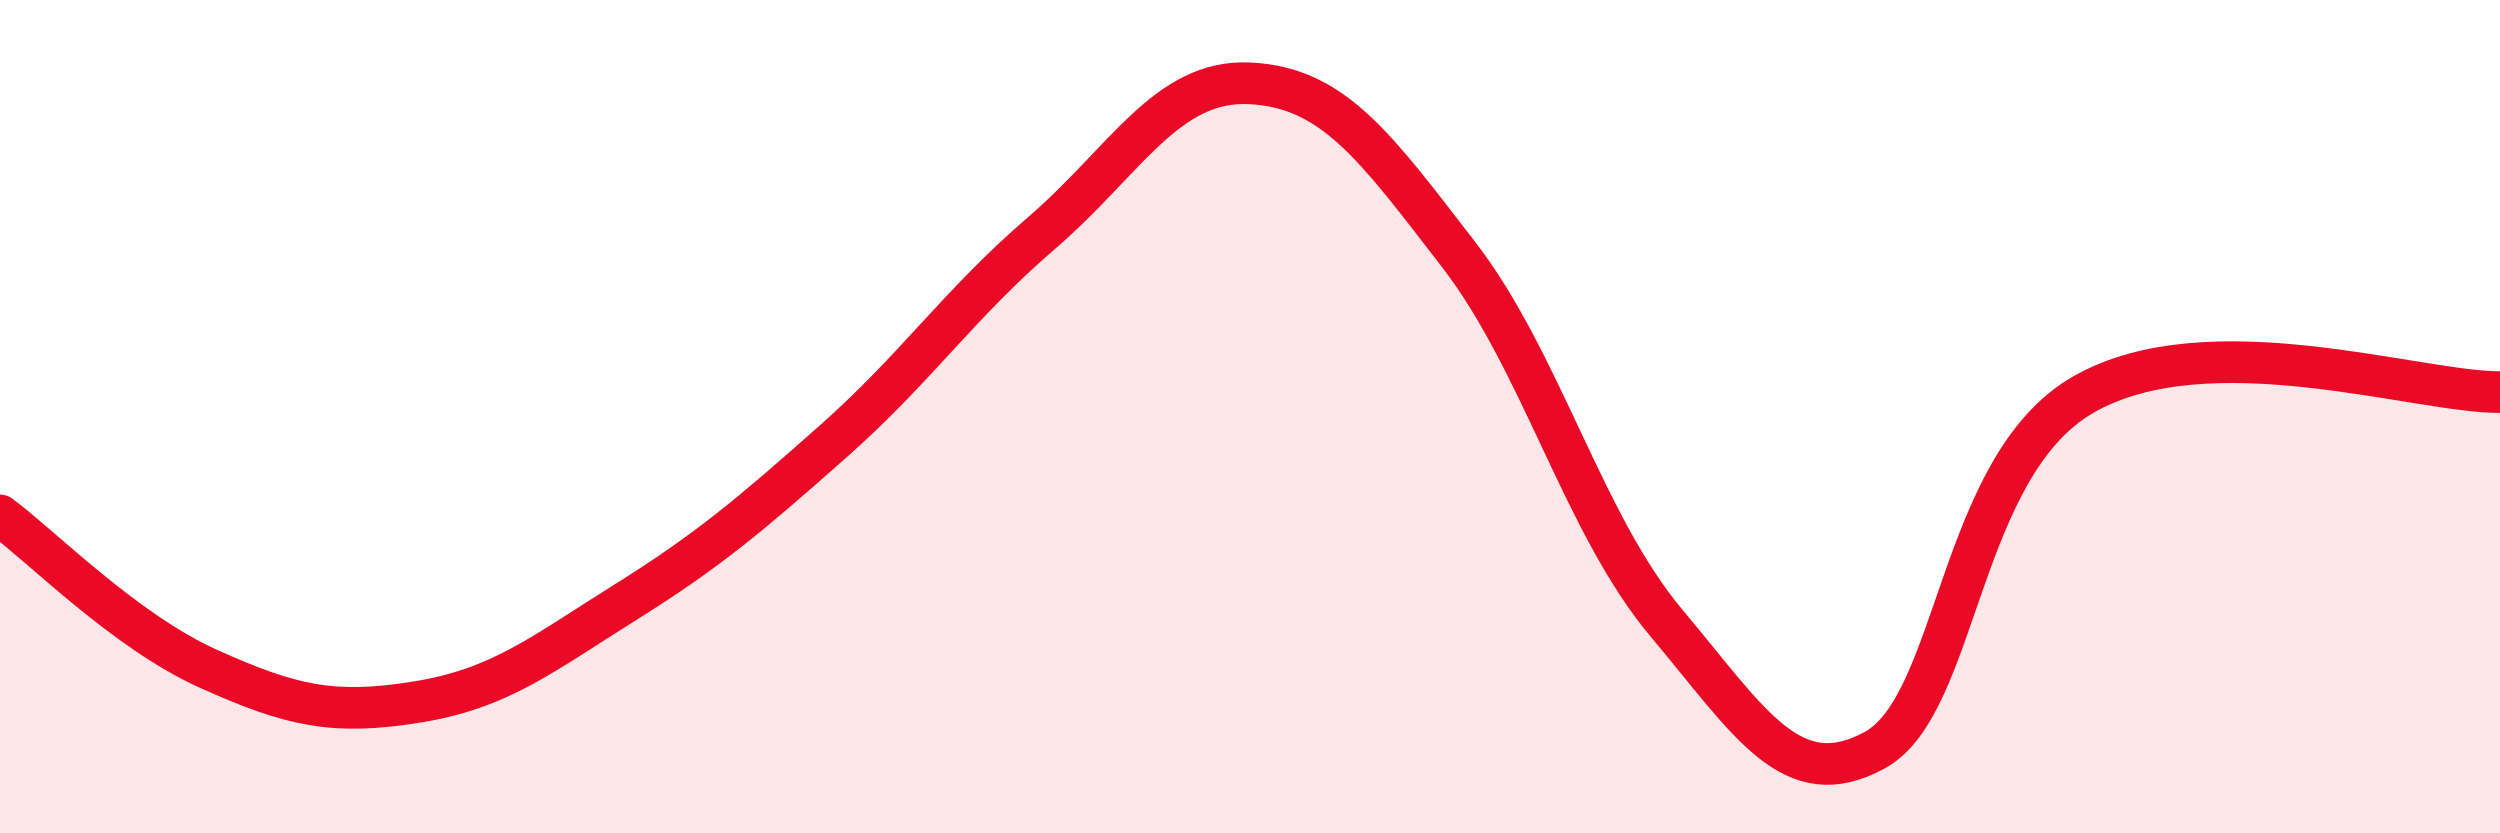
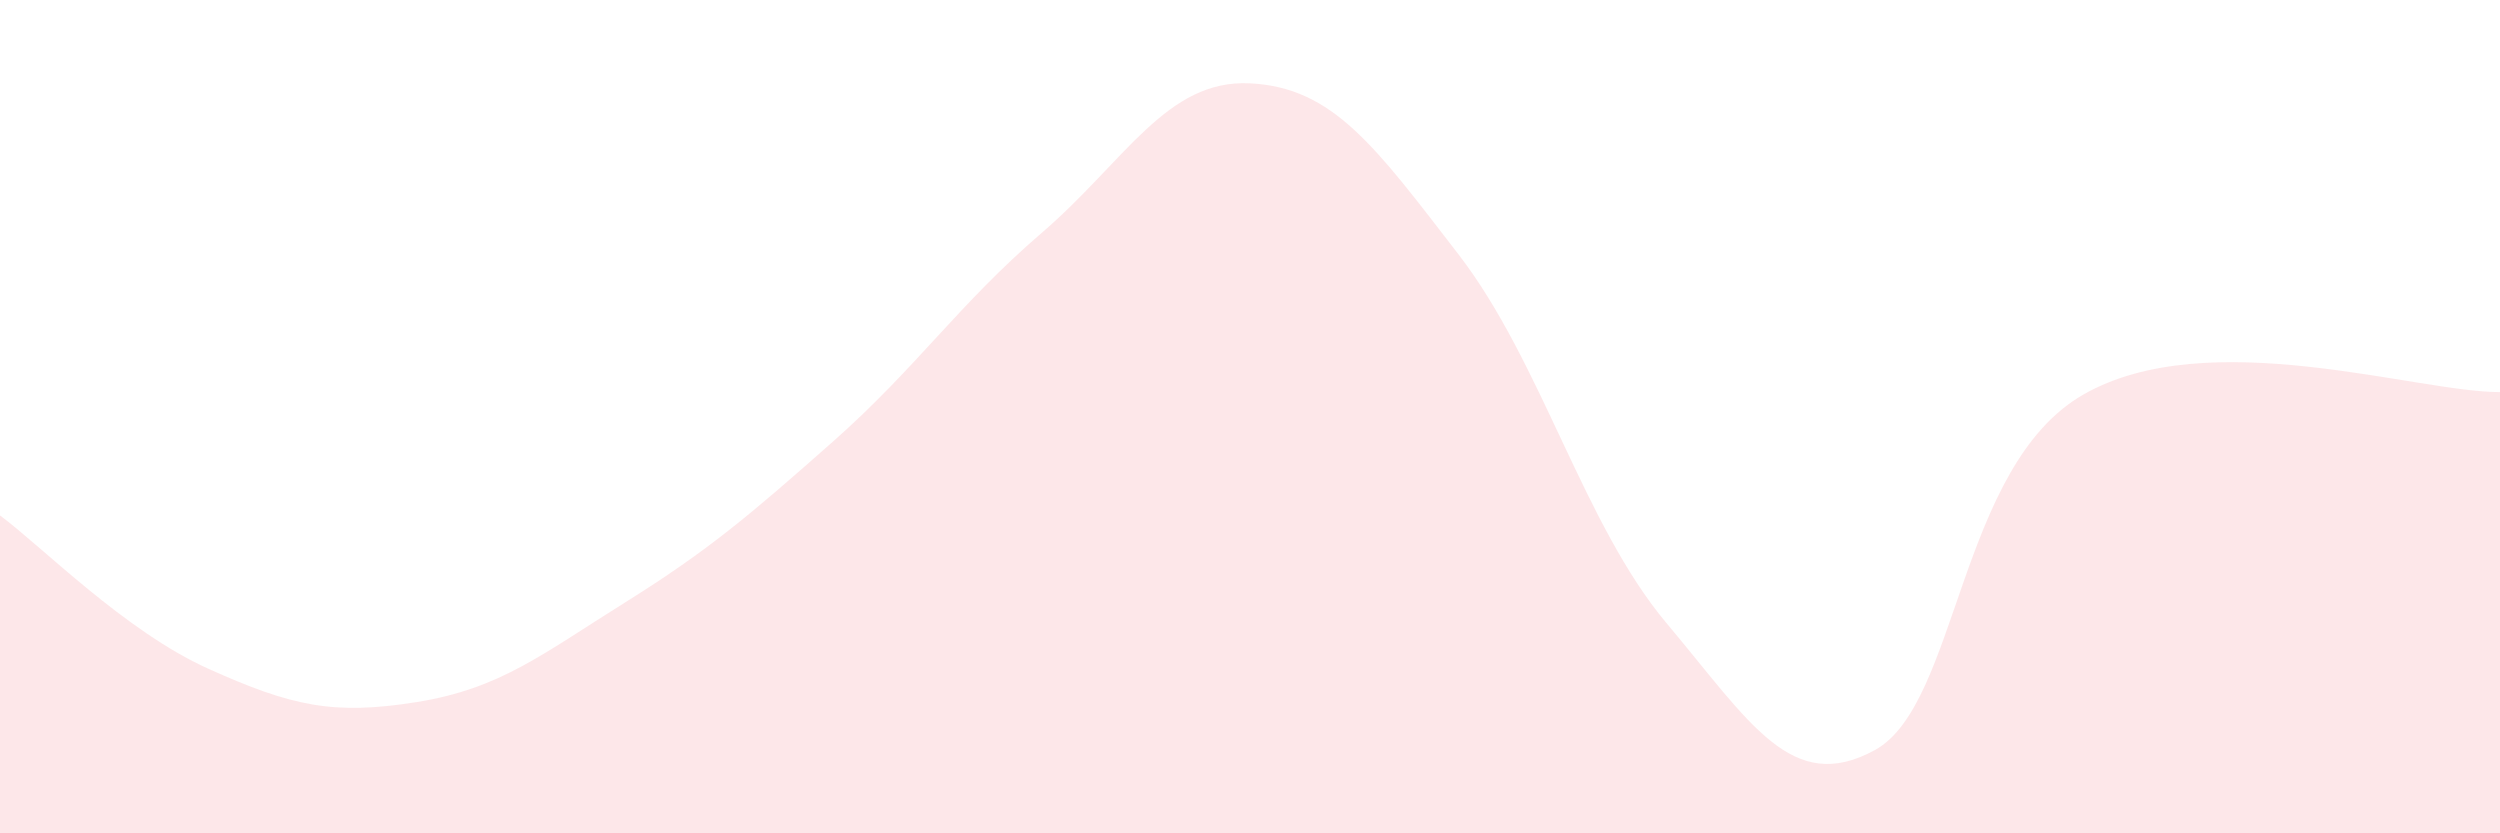
<svg xmlns="http://www.w3.org/2000/svg" width="60" height="20" viewBox="0 0 60 20">
  <path d="M 0,12.37 C 1,13.11 3,15.15 5,16.05 C 7,16.95 8,17.17 10,16.85 C 12,16.53 13,15.71 15,14.46 C 17,13.21 18,12.36 20,10.59 C 22,8.82 23,7.31 25,5.59 C 27,3.87 28,1.9 30,2 C 32,2.1 33,3.51 35,6.1 C 37,8.69 38,12.58 40,14.96 C 42,17.34 43,19.1 45,18 C 47,16.9 47,11.19 50,9.47 C 53,7.75 58,9.42 60,9.41L60 20L0 20Z" fill="#EB0A25" opacity="0.1" stroke-linecap="round" stroke-linejoin="round" />
-   <path d="M 0,12.37 C 1,13.11 3,15.15 5,16.05 C 7,16.95 8,17.17 10,16.85 C 12,16.53 13,15.71 15,14.46 C 17,13.21 18,12.36 20,10.59 C 22,8.82 23,7.31 25,5.59 C 27,3.87 28,1.9 30,2 C 32,2.1 33,3.51 35,6.1 C 37,8.69 38,12.58 40,14.96 C 42,17.34 43,19.1 45,18 C 47,16.9 47,11.19 50,9.47 C 53,7.75 58,9.42 60,9.41" stroke="#EB0A25" stroke-width="1" fill="none" stroke-linecap="round" stroke-linejoin="round" />
</svg>